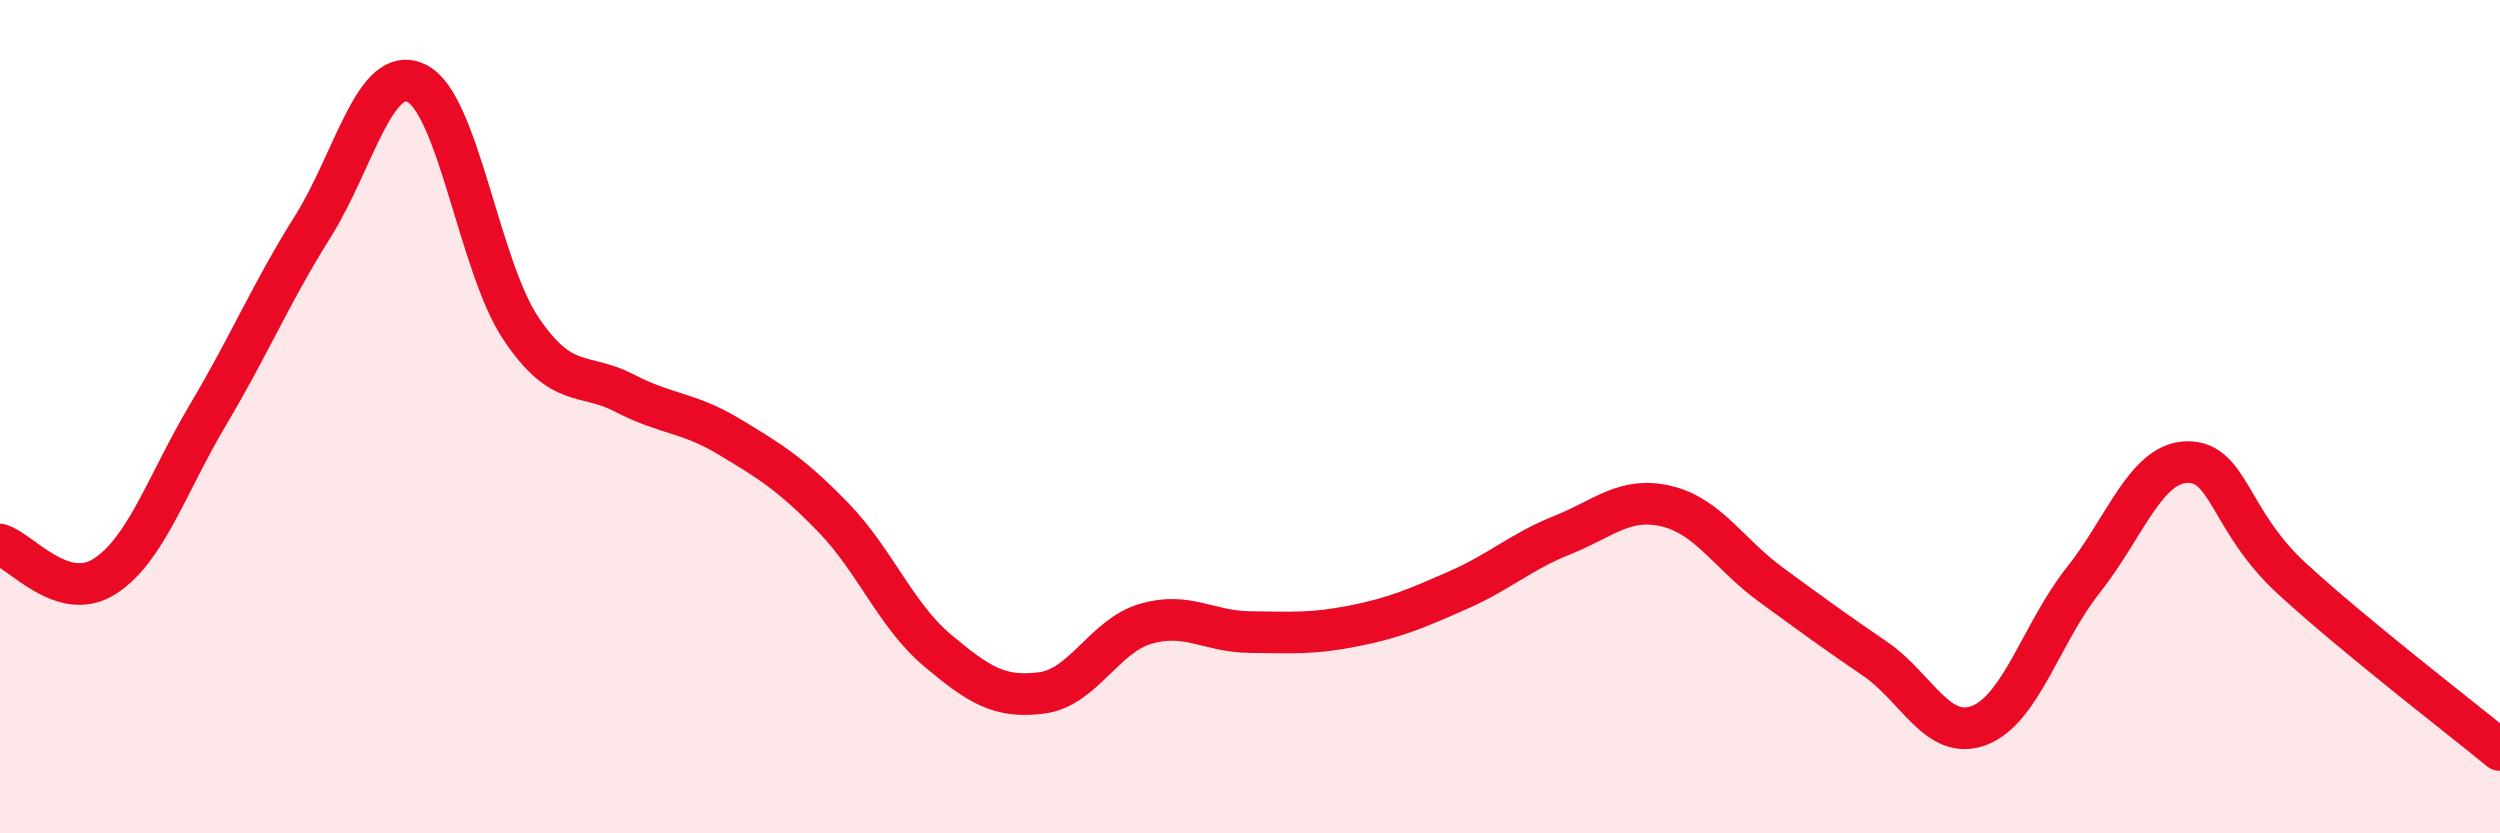
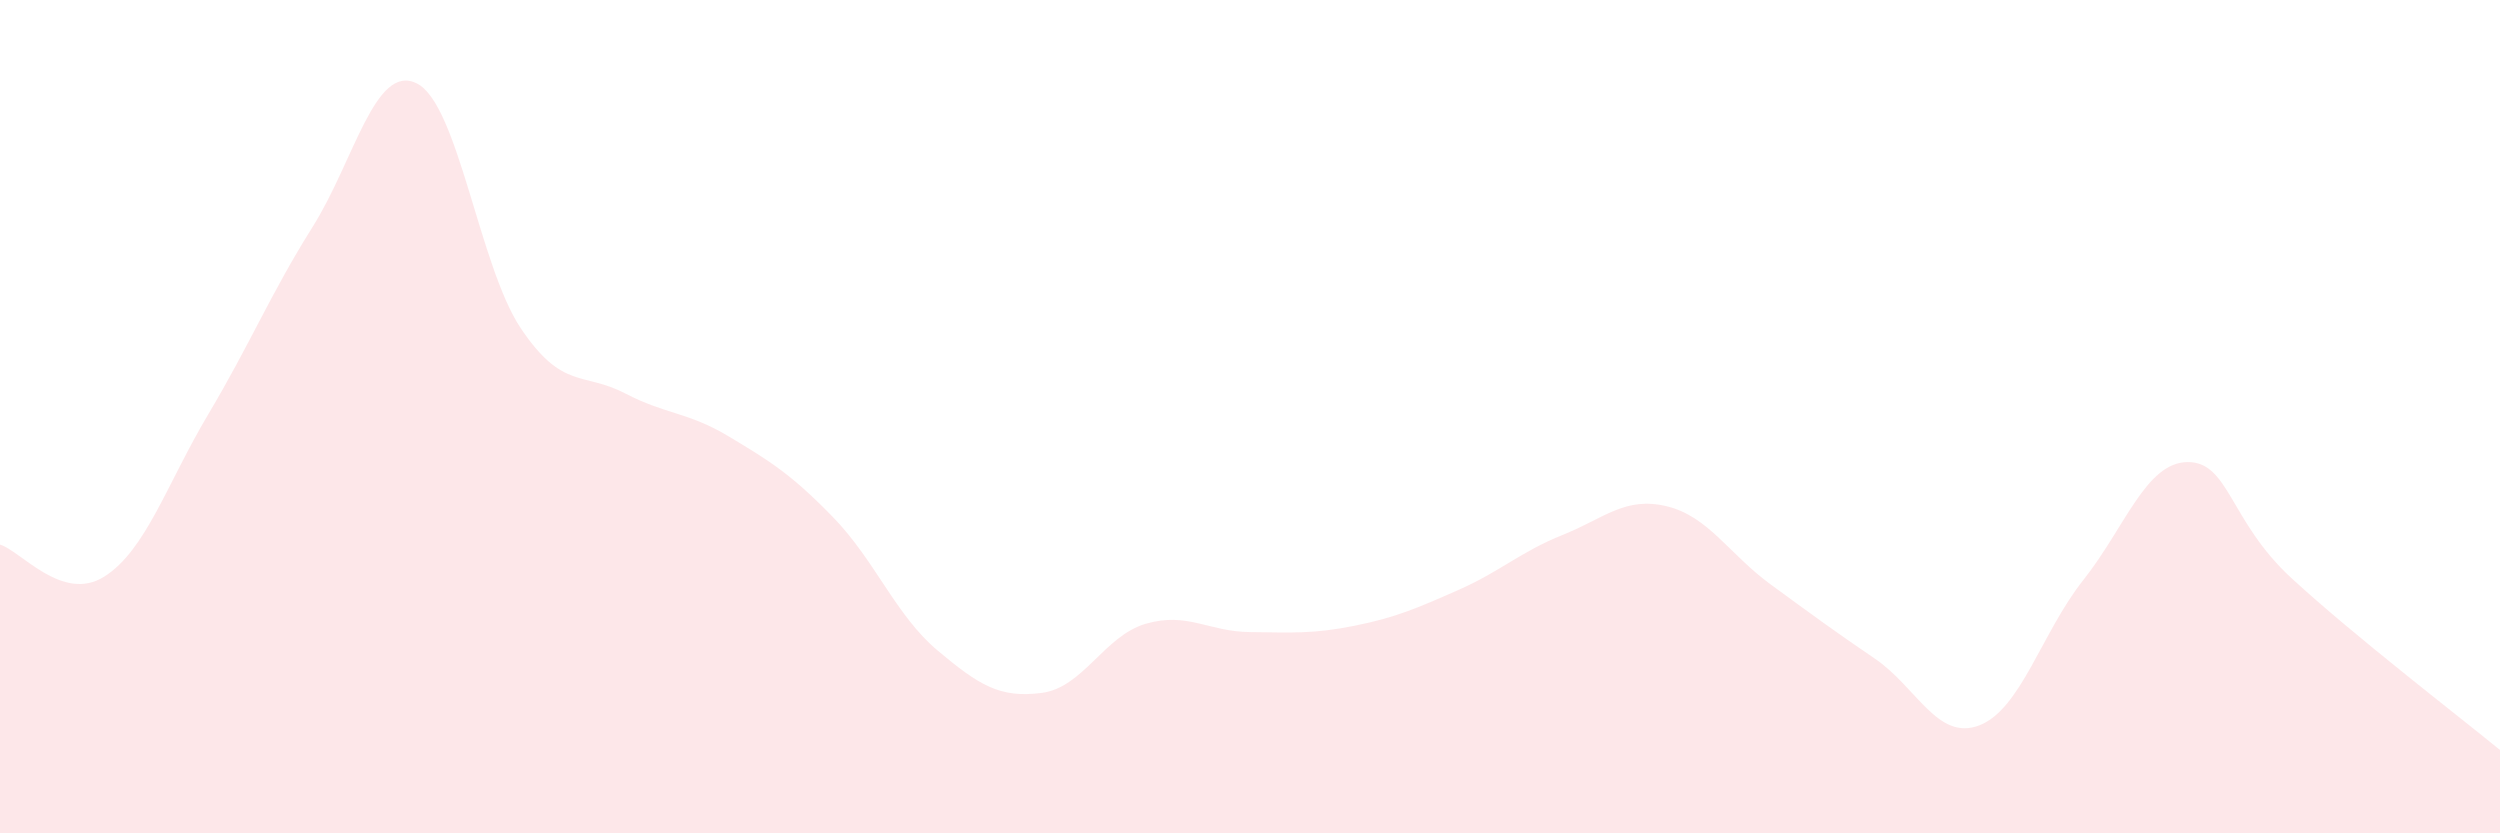
<svg xmlns="http://www.w3.org/2000/svg" width="60" height="20" viewBox="0 0 60 20">
  <path d="M 0,13.07 C 0.5,13.22 1.5,14.47 2.5,13.84 C 3.5,13.21 4,11.62 5,9.94 C 6,8.26 6.5,7.04 7.5,5.45 C 8.5,3.86 9,1.51 10,2 C 11,2.49 11.5,6.39 12.5,7.88 C 13.5,9.37 14,8.92 15,9.44 C 16,9.96 16.5,9.88 17.5,10.48 C 18.5,11.08 19,11.39 20,12.42 C 21,13.45 21.5,14.77 22.5,15.61 C 23.5,16.45 24,16.76 25,16.63 C 26,16.5 26.5,15.26 27.5,14.97 C 28.5,14.68 29,15.16 30,15.17 C 31,15.18 31.5,15.22 32.5,15.02 C 33.5,14.82 34,14.6 35,14.16 C 36,13.72 36.5,13.24 37.5,12.84 C 38.5,12.44 39,11.91 40,12.15 C 41,12.39 41.5,13.3 42.5,14.03 C 43.5,14.76 44,15.13 45,15.81 C 46,16.49 46.5,17.79 47.5,17.41 C 48.5,17.03 49,15.18 50,13.92 C 51,12.66 51.5,11.1 52.5,11.09 C 53.5,11.08 53.5,12.5 55,13.88 C 56.5,15.26 59,17.18 60,18L60 20L0 20Z" fill="#EB0A25" opacity="0.1" stroke-linecap="round" stroke-linejoin="round" />
-   <path d="M 0,13.07 C 0.5,13.22 1.5,14.47 2.5,13.84 C 3.5,13.21 4,11.62 5,9.94 C 6,8.26 6.5,7.04 7.5,5.45 C 8.5,3.86 9,1.51 10,2 C 11,2.49 11.5,6.39 12.5,7.88 C 13.5,9.37 14,8.92 15,9.44 C 16,9.96 16.5,9.88 17.5,10.48 C 18.5,11.08 19,11.39 20,12.42 C 21,13.45 21.5,14.77 22.5,15.61 C 23.5,16.45 24,16.76 25,16.63 C 26,16.5 26.5,15.26 27.5,14.97 C 28.5,14.68 29,15.16 30,15.17 C 31,15.18 31.5,15.22 32.5,15.02 C 33.5,14.82 34,14.6 35,14.16 C 36,13.72 36.5,13.24 37.5,12.84 C 38.5,12.44 39,11.91 40,12.15 C 41,12.39 41.5,13.3 42.5,14.03 C 43.5,14.76 44,15.13 45,15.81 C 46,16.49 46.5,17.79 47.5,17.41 C 48.5,17.03 49,15.18 50,13.92 C 51,12.66 51.5,11.1 52.5,11.09 C 53.5,11.08 53.5,12.5 55,13.88 C 56.5,15.26 59,17.18 60,18" stroke="#EB0A25" stroke-width="1" fill="none" stroke-linecap="round" stroke-linejoin="round" />
</svg>